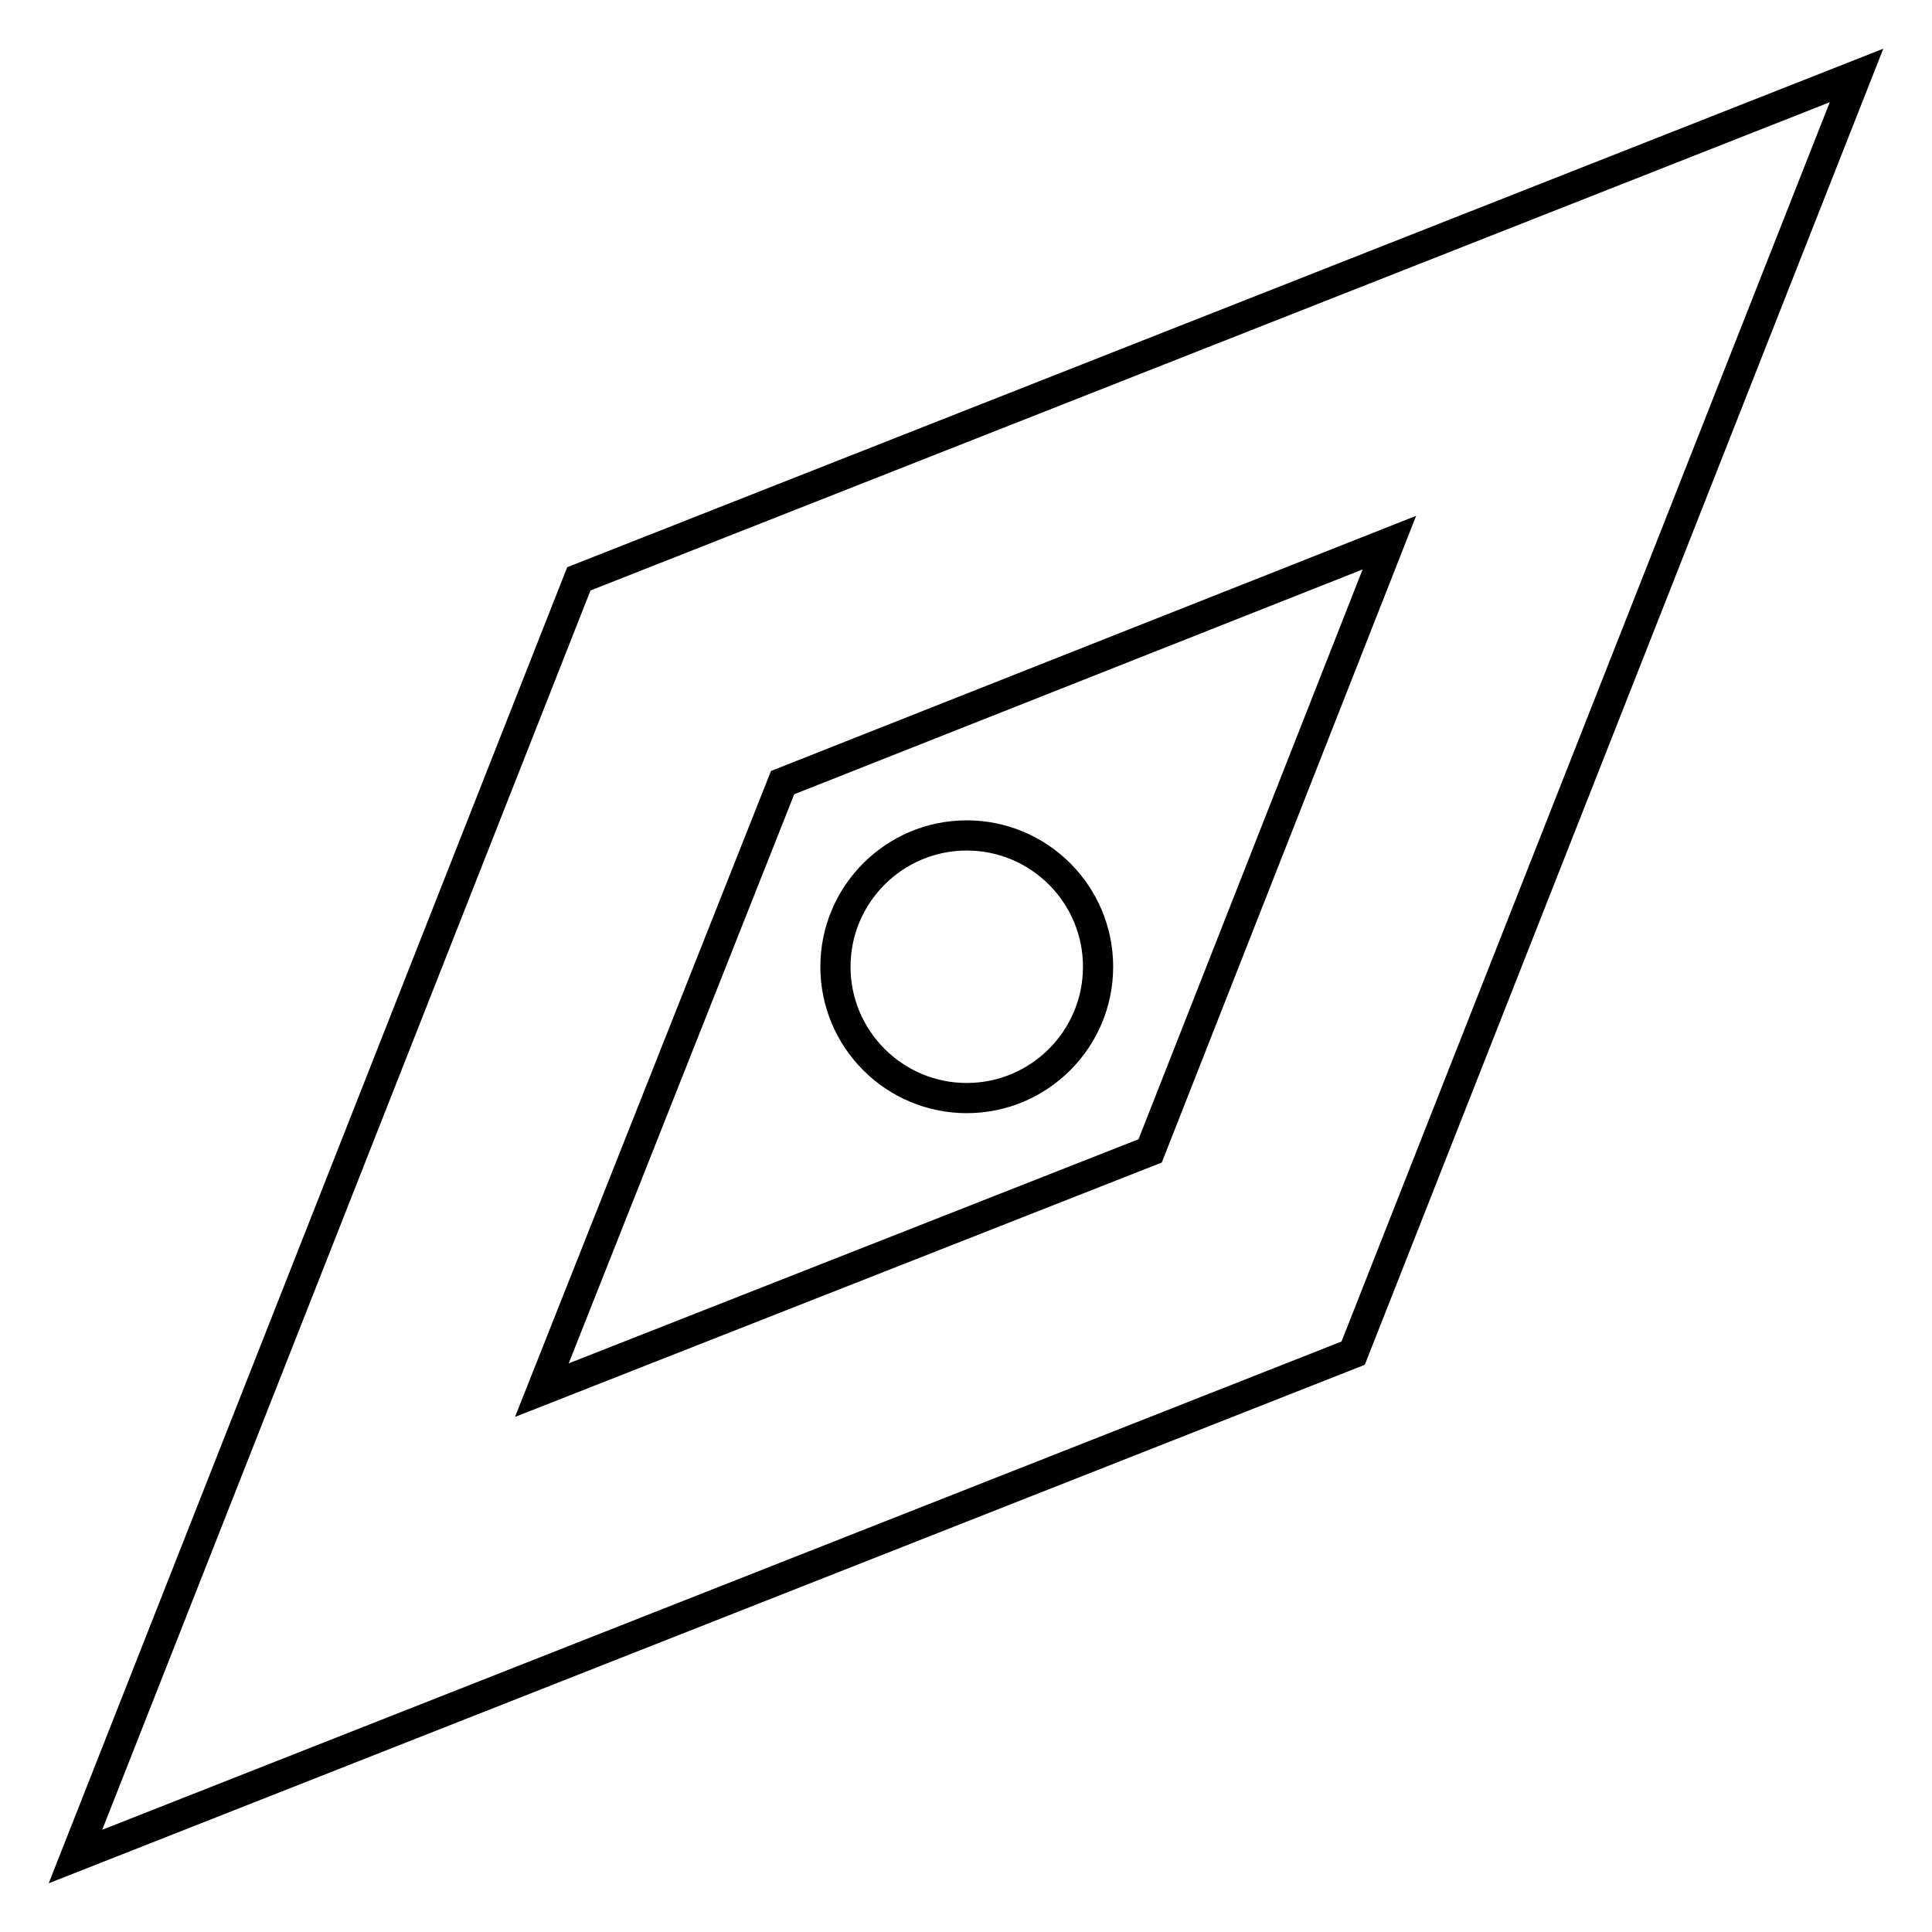
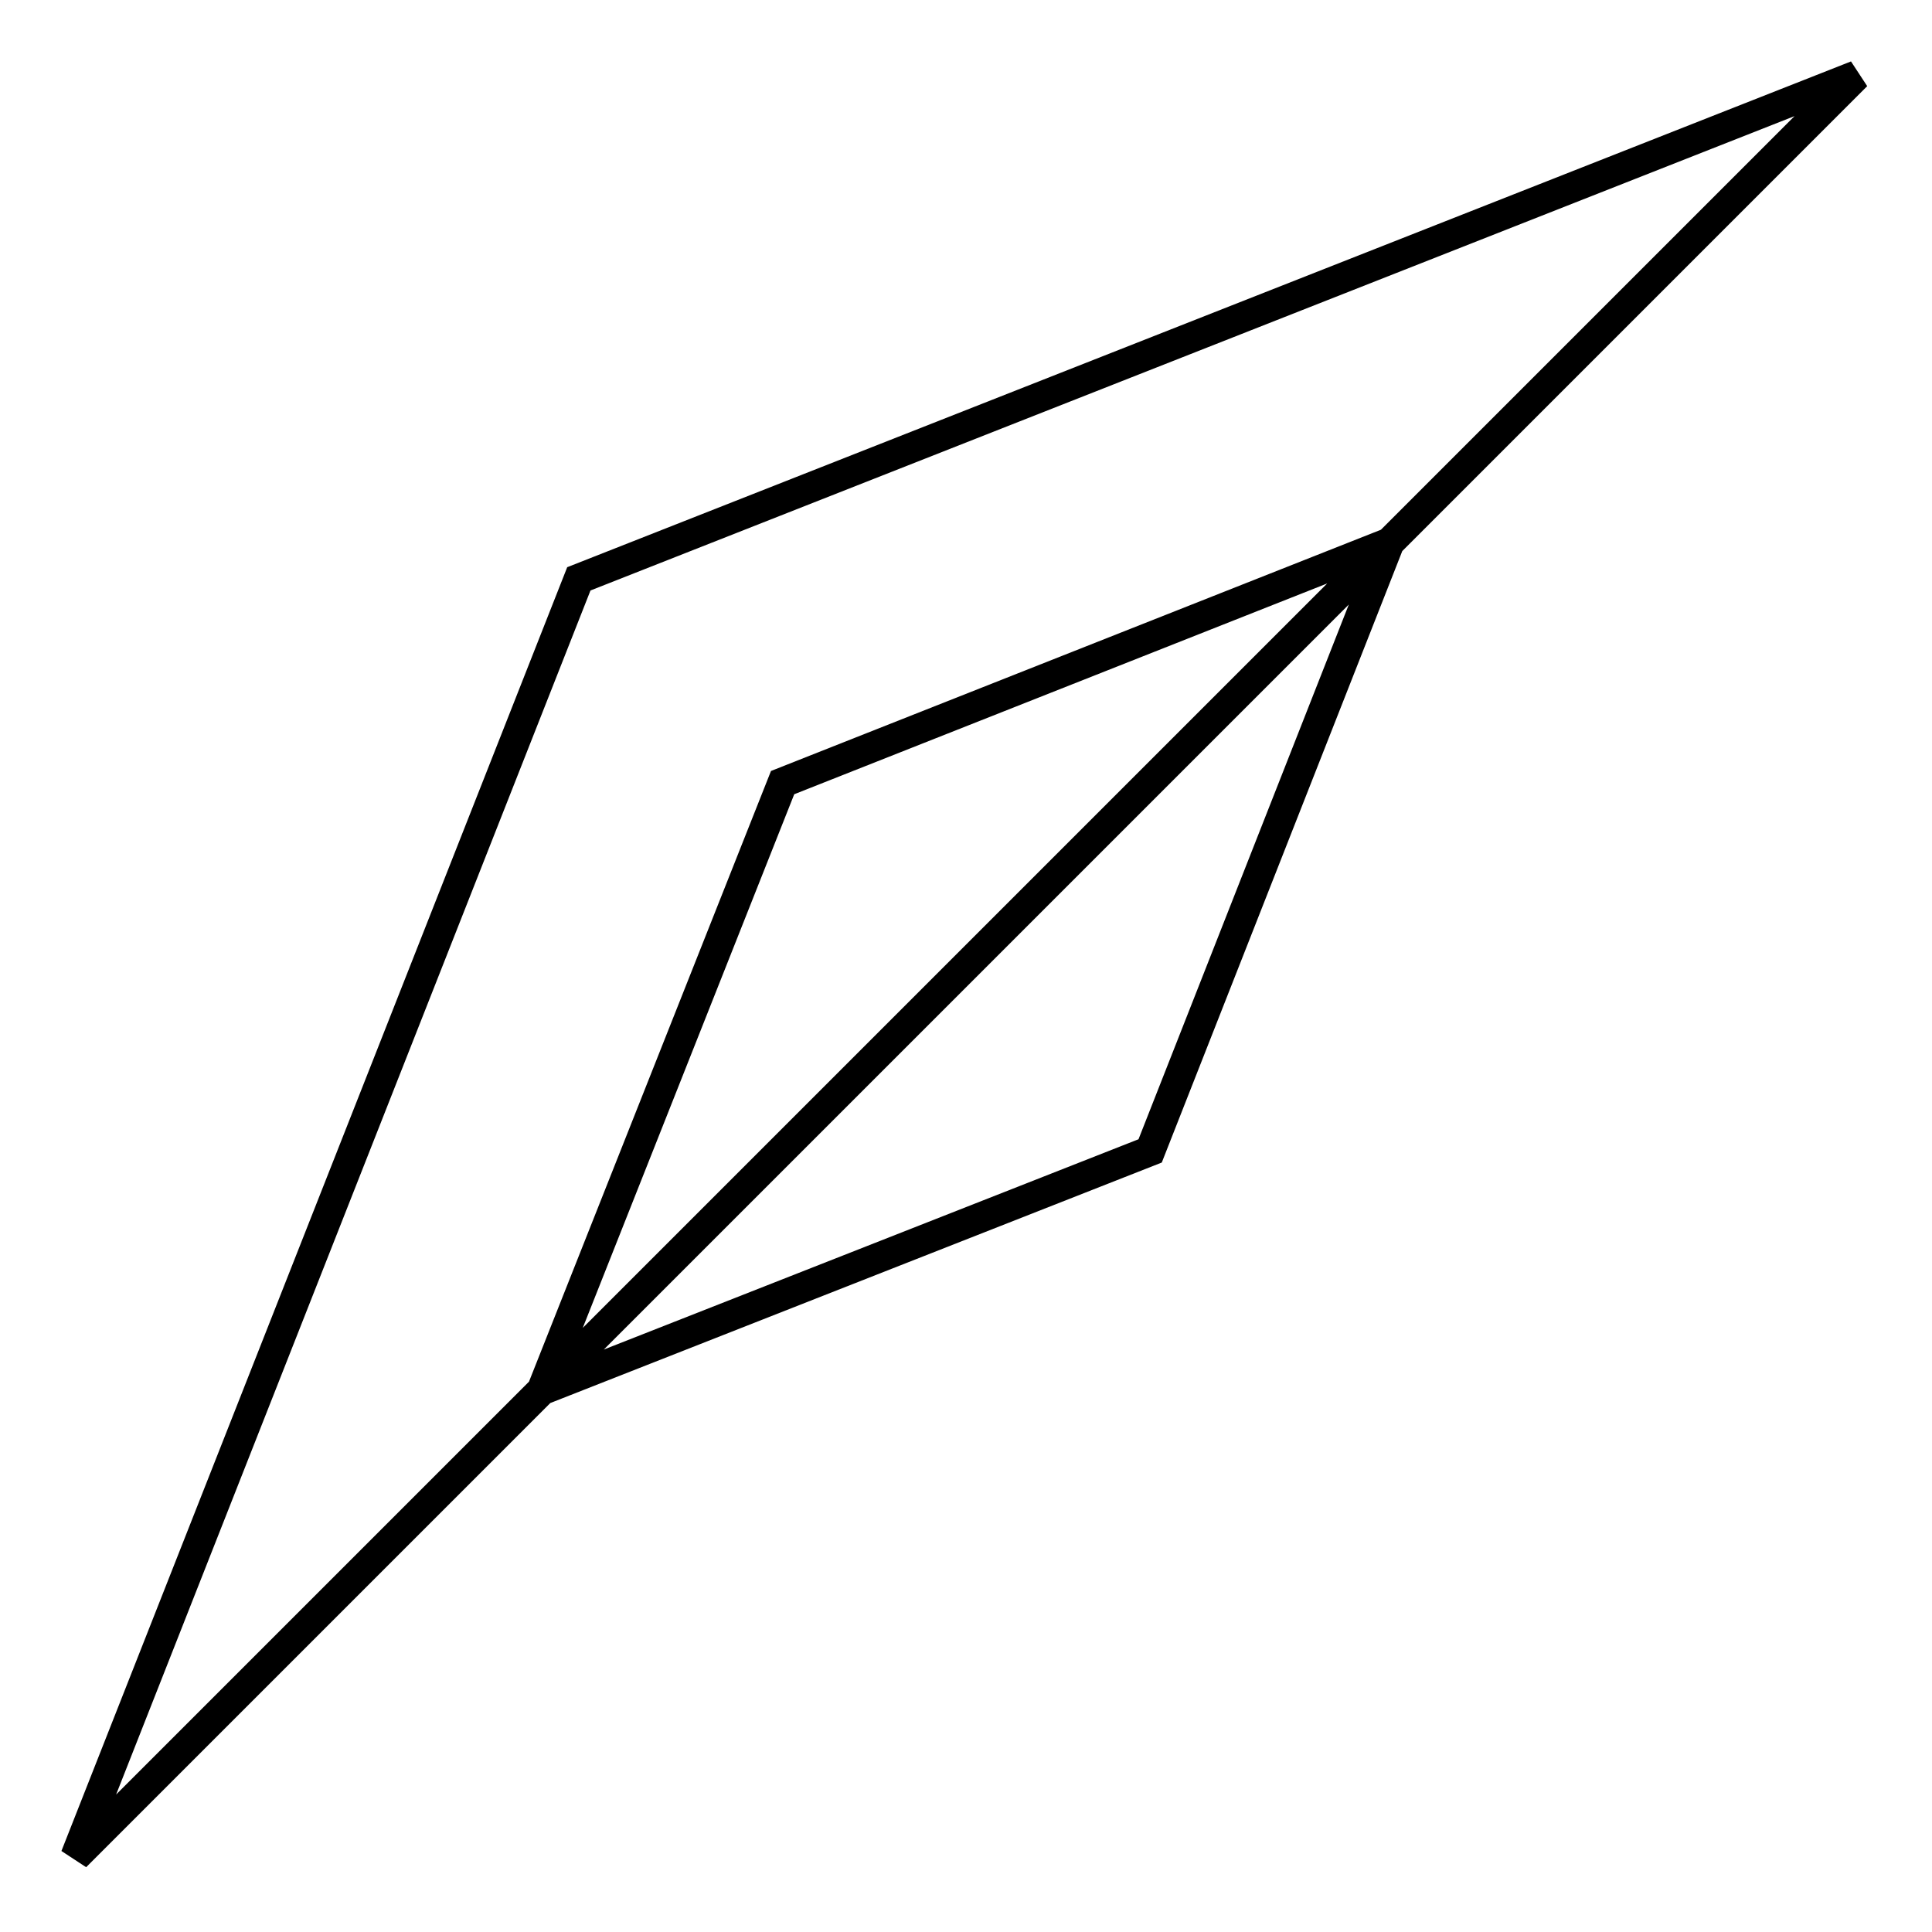
<svg xmlns="http://www.w3.org/2000/svg" version="1.1" x="0px" y="0px" viewBox="0 0 256 256" enable-background="new 0 0 256 256" xml:space="preserve">
  <g>
-     <path stroke-width="4" fill-opacity="0" stroke="#000000" d="M10,246L76.7,76.7L246,10l-66.7,169.3L10,246z M103.7,103.7l-31.9,80.5l80.6-31.7l31.7-80.6L103.7,103.7z" />
-     <path stroke-width="4" fill-opacity="0" stroke="#000000" d="M110.7,128.1c0,9.6,7.8,17.4,17.4,17.4c9.6,0,17.4-7.8,17.4-17.4s-7.8-17.4-17.4-17.4 C118.5,110.7,110.7,118.5,110.7,128.1z" />
+     <path stroke-width="4" fill-opacity="0" stroke="#000000" d="M10,246L76.7,76.7L246,10L10,246z M103.7,103.7l-31.9,80.5l80.6-31.7l31.7-80.6L103.7,103.7z" />
  </g>
</svg>